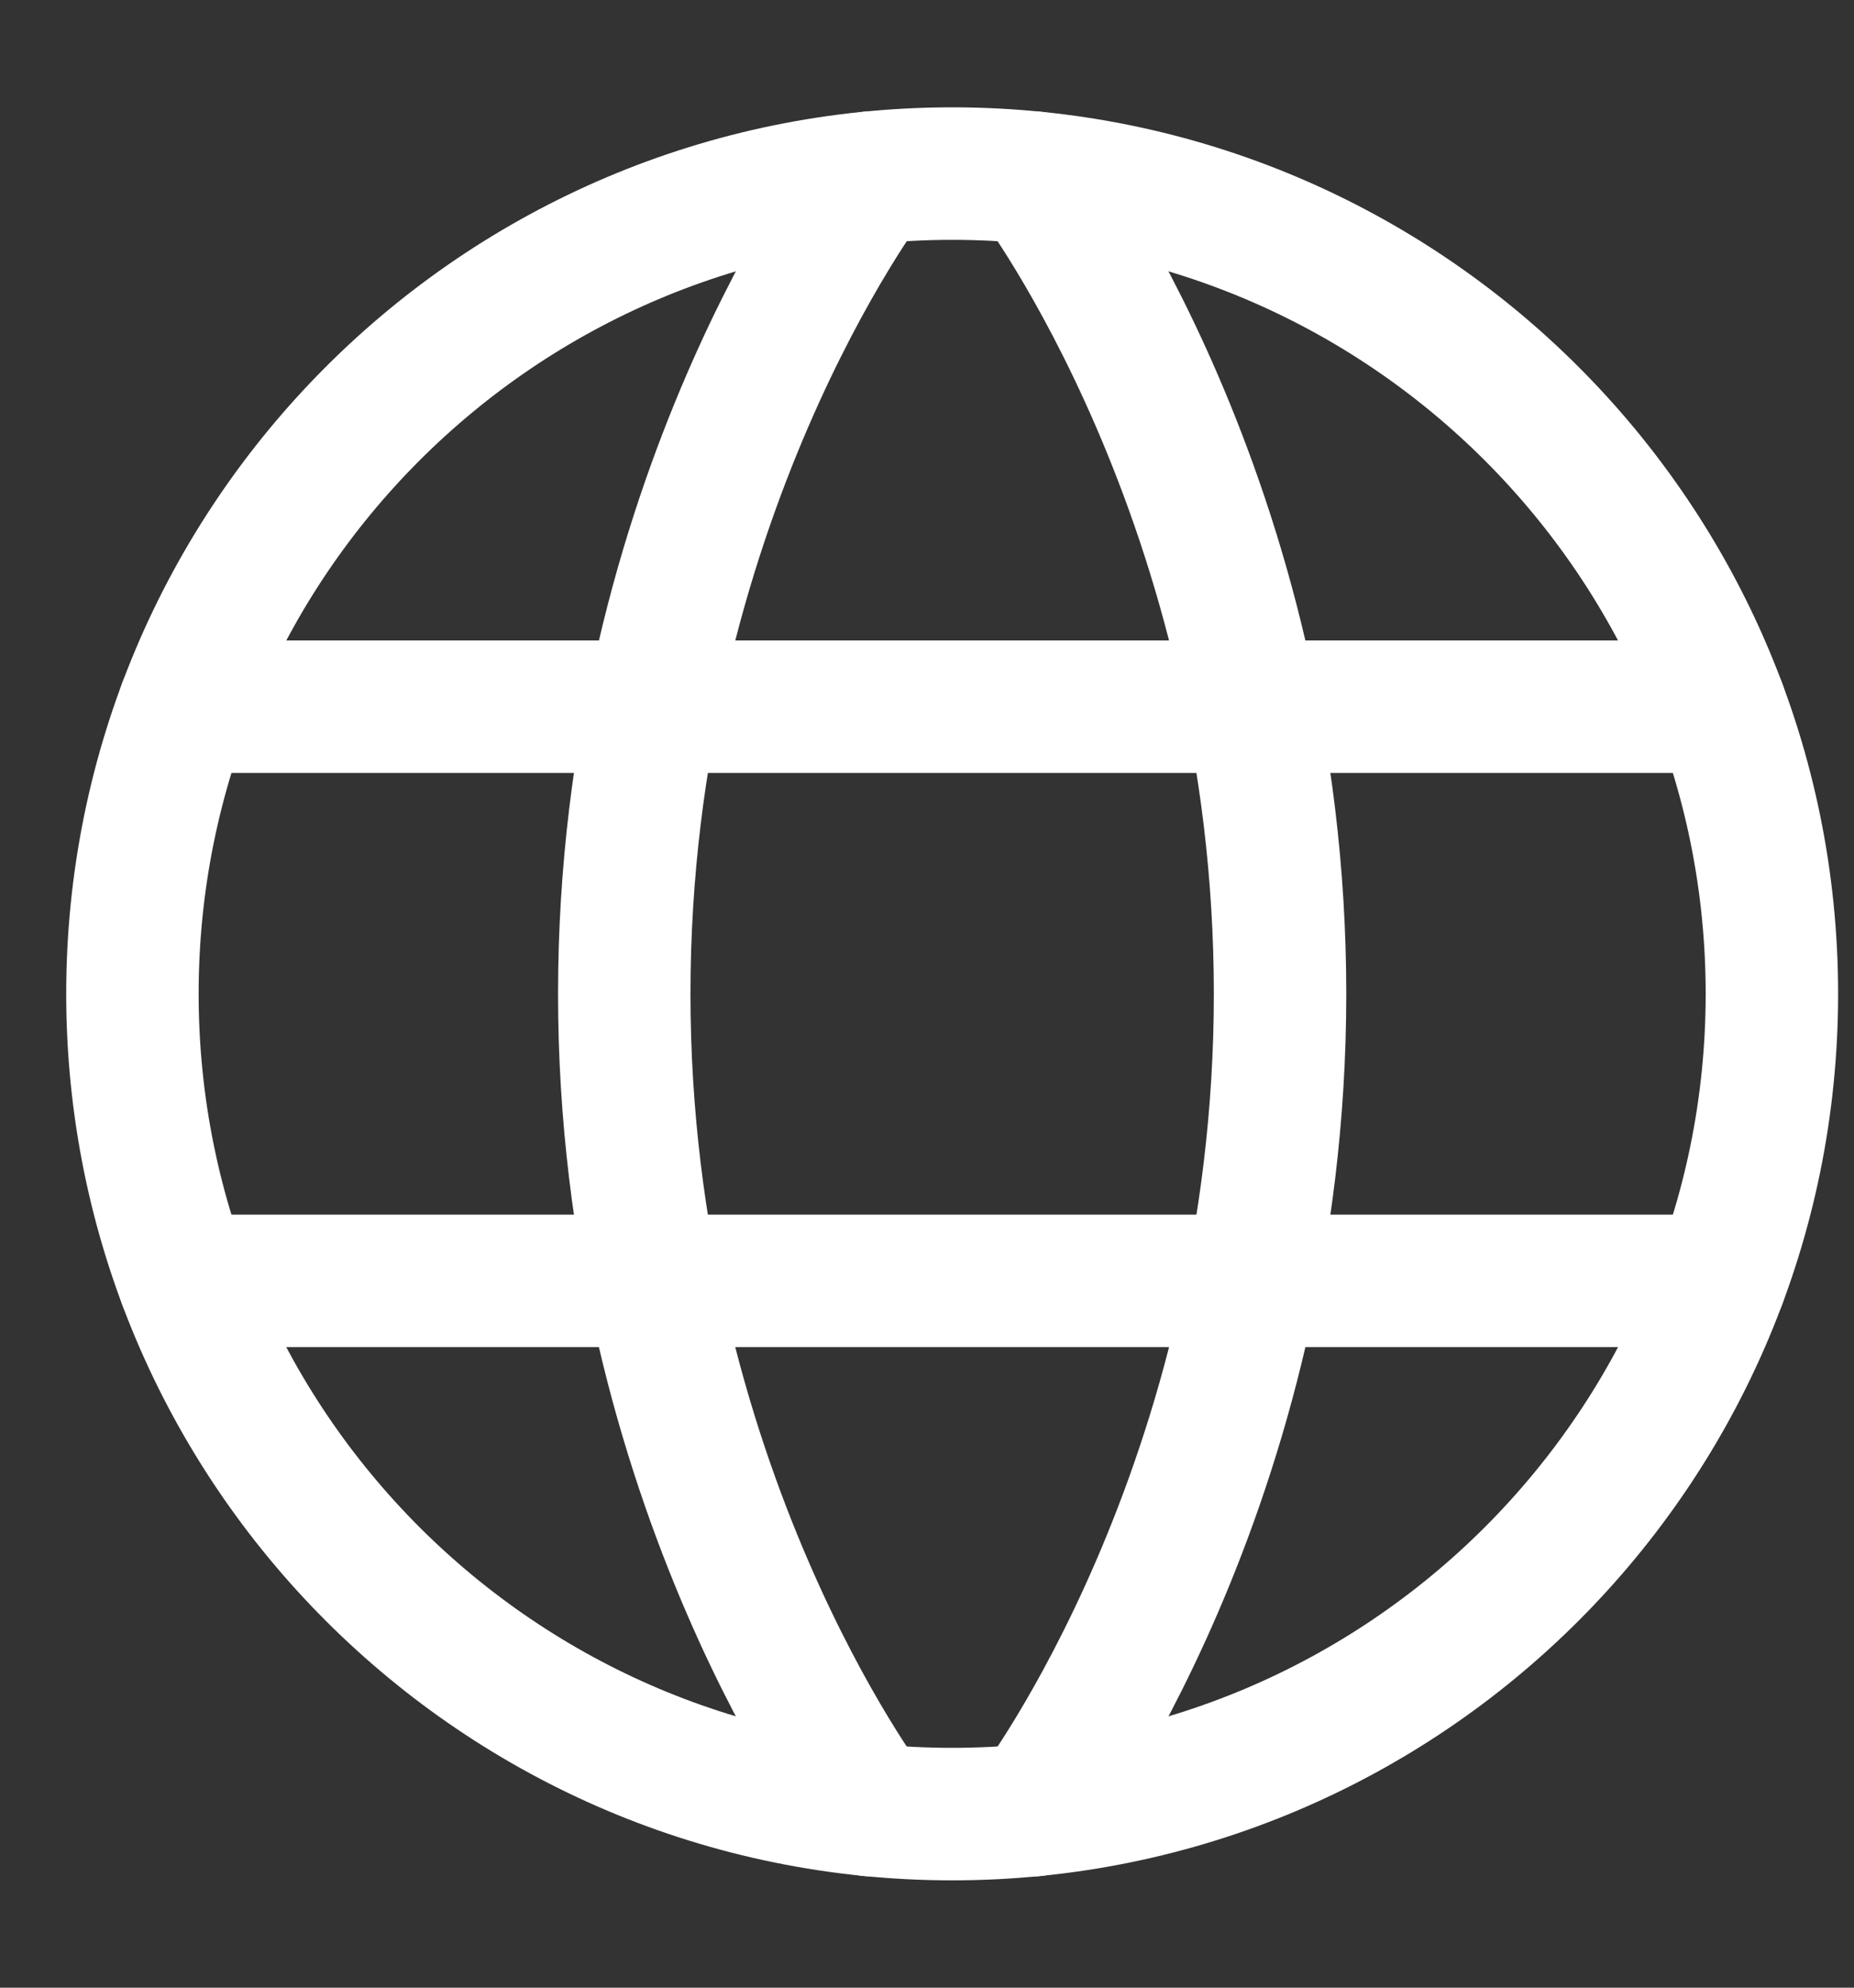
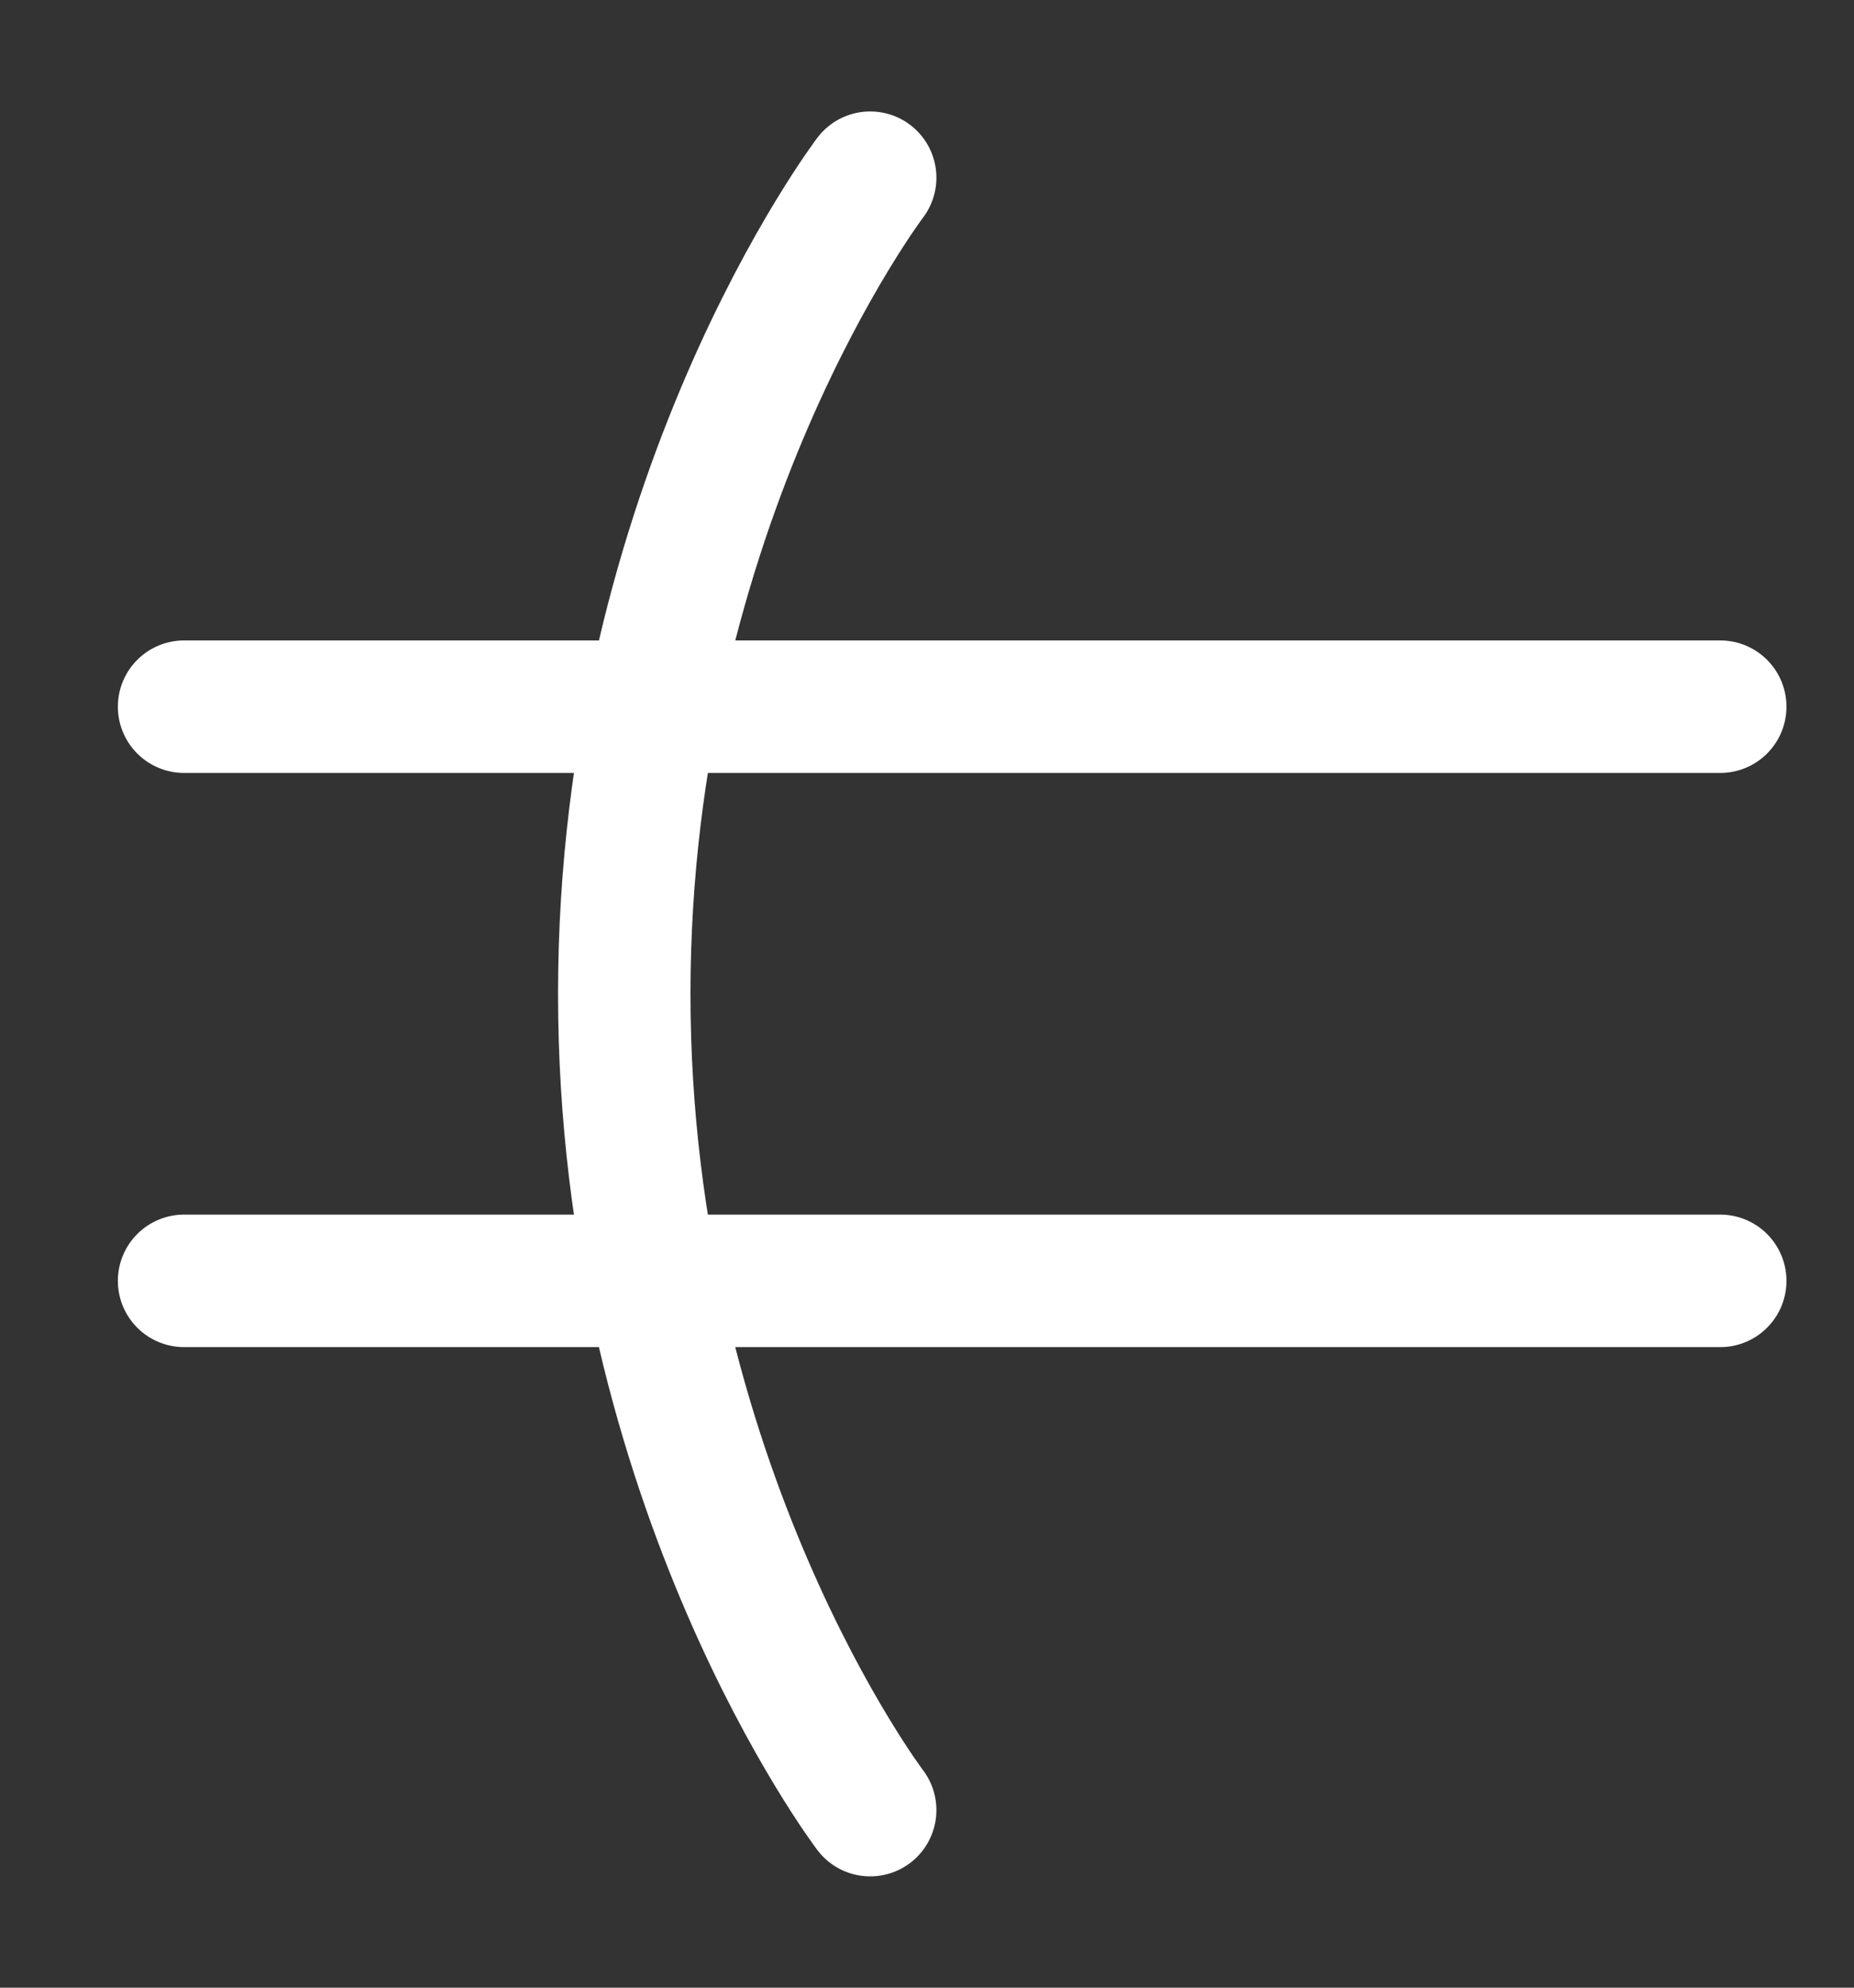
<svg xmlns="http://www.w3.org/2000/svg" width="14" height="15" viewBox="0 0 14 15" fill="none">
  <rect x="0" y="0" width="14" height="15" fill="#333333" stroke="none" />
-   <path d="M1 7.5C1 10.919 3.771 13.69 7.19 13.69C10.609 13.69 13.38 10.919 13.38 7.5C13.38 4.081 10.609 1.31 7.19 1.31C3.771 1.31 1 4.081 1 7.5Z" stroke="white" stroke-linecap="round" stroke-linejoin="round" />
-   <path d="M7.809 1.341C7.809 1.341 9.666 3.786 9.666 7.5C9.666 11.214 7.809 13.66 7.809 13.66" stroke="white" stroke-linecap="round" stroke-linejoin="round" />
  <path d="M6.571 13.66C6.571 13.66 4.714 11.214 4.714 7.5C4.714 3.786 6.571 1.341 6.571 1.341" stroke="white" stroke-linecap="round" stroke-linejoin="round" />
  <path d="M1.39 9.666H12.99" stroke="white" stroke-linecap="round" stroke-linejoin="round" />
  <path d="M1.39 5.333H12.99" stroke="white" stroke-linecap="round" stroke-linejoin="round" />
</svg>